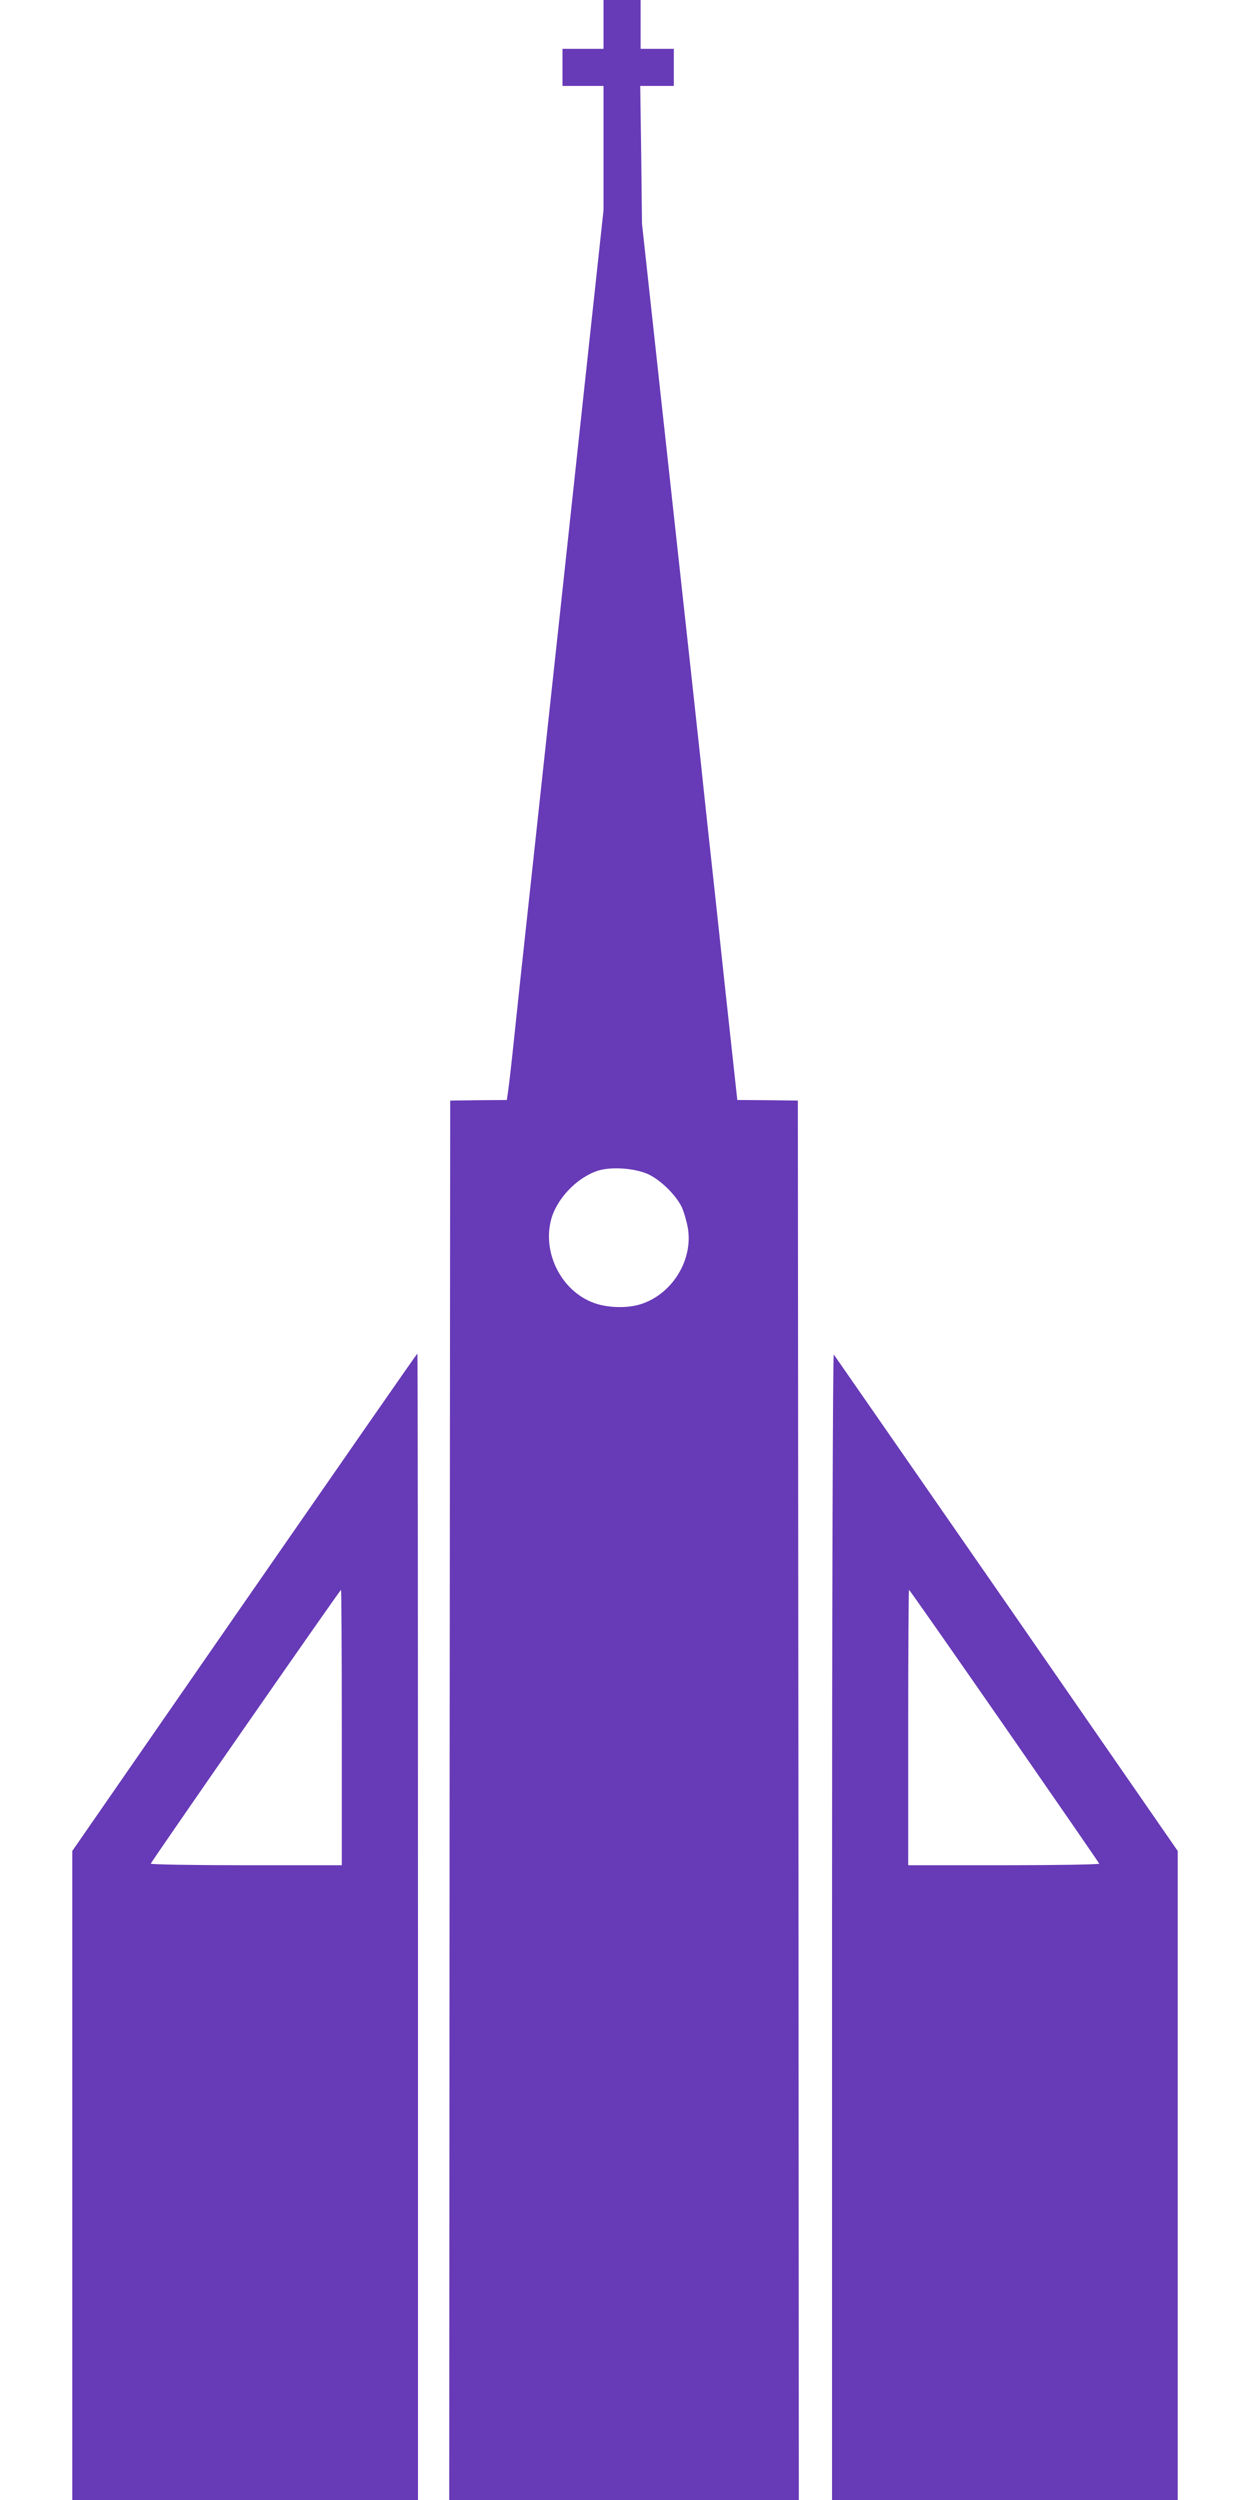
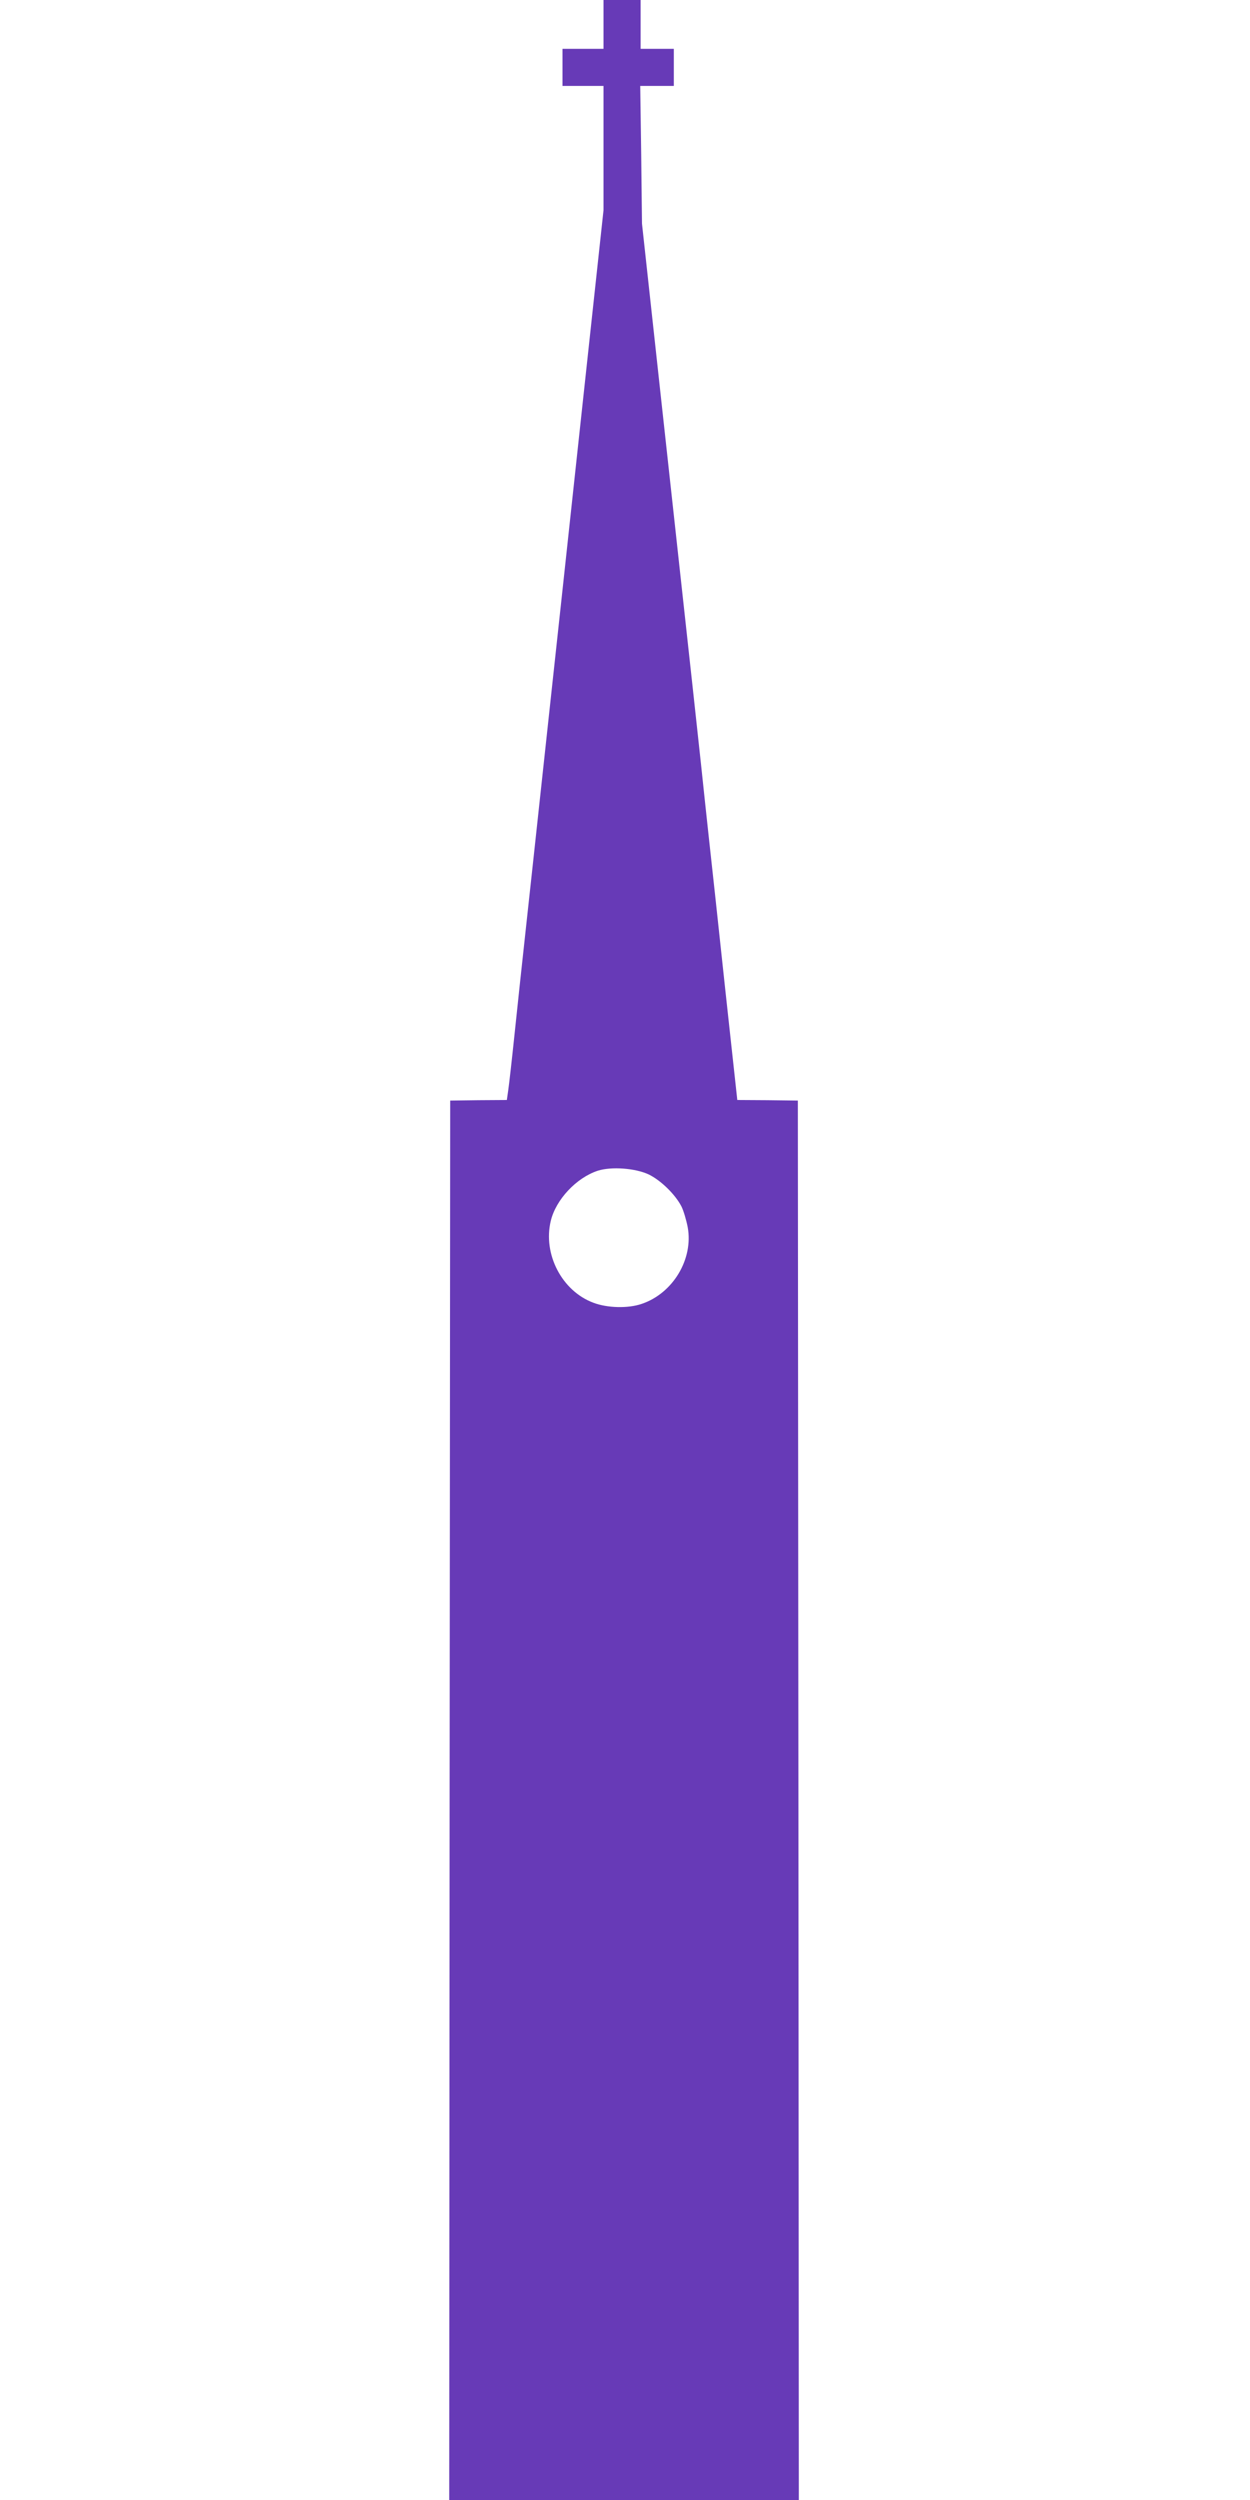
<svg xmlns="http://www.w3.org/2000/svg" version="1.0" width="640pt" height="1280pt" viewBox="0 0 640 1280" preserveAspectRatio="xMidYMid meet">
  <g transform="translate(0,1280) scale(0.1,-0.1)" fill="#673ab7" stroke="none">
    <path d="M3090 12675 l0 -125 -105 0 -105 0 0 -95 0 -95 105 0 105 0 0 -318 0 -318 -95 -879 c-130 -1209 -142 -1312 -175 -1620 -16 -148 -43 -398 -60 -555 -17 -157 -46 -427 -65 -600 -19 -173 -46 -425 -60 -560 -14 -135 -29 -267 -33 -293 l-7 -49 -145 -1 -145 -2 -3 -3582 -2 -3583 895 0 895 0 -2 3583 -3 3582 -155 2 -155 1 -62 569 c-33 312 -71 658 -83 768 -12 110 -30 279 -40 375 -32 296 -58 535 -85 780 -14 129 -69 631 -122 1115 l-96 880 -4 353 -5 352 86 0 86 0 0 95 0 95 -85 0 -85 0 0 125 0 125 -95 0 -95 0 0 -125z m231 -5888 c62 -30 136 -102 168 -164 11 -22 25 -70 32 -106 30 -163 -75 -339 -236 -393 -70 -24 -176 -21 -247 6 -161 60 -259 249 -218 419 26 109 131 221 241 257 70 22 191 13 260 -19z" />
-     <path d="M1252 4597 l-882 -1274 0 -1661 0 -1662 885 0 885 0 0 2935 c0 1614 -1 2935 -3 2935 -2 0 -400 -573 -885 -1273z m498 -642 l0 -705 -491 0 c-270 0 -489 4 -487 8 6 16 969 1402 974 1402 2 0 4 -317 4 -705z" />
-     <path d="M4260 2937 l0 -2937 885 0 885 0 0 1661 0 1662 -876 1266 c-482 696 -881 1270 -885 1276 -5 5 -9 -1282 -9 -2928z m882 1026 c266 -384 485 -701 486 -705 2 -4 -217 -8 -487 -8 l-491 0 0 705 c0 388 2 705 4 705 3 0 222 -314 488 -697z" />
  </g>
</svg>